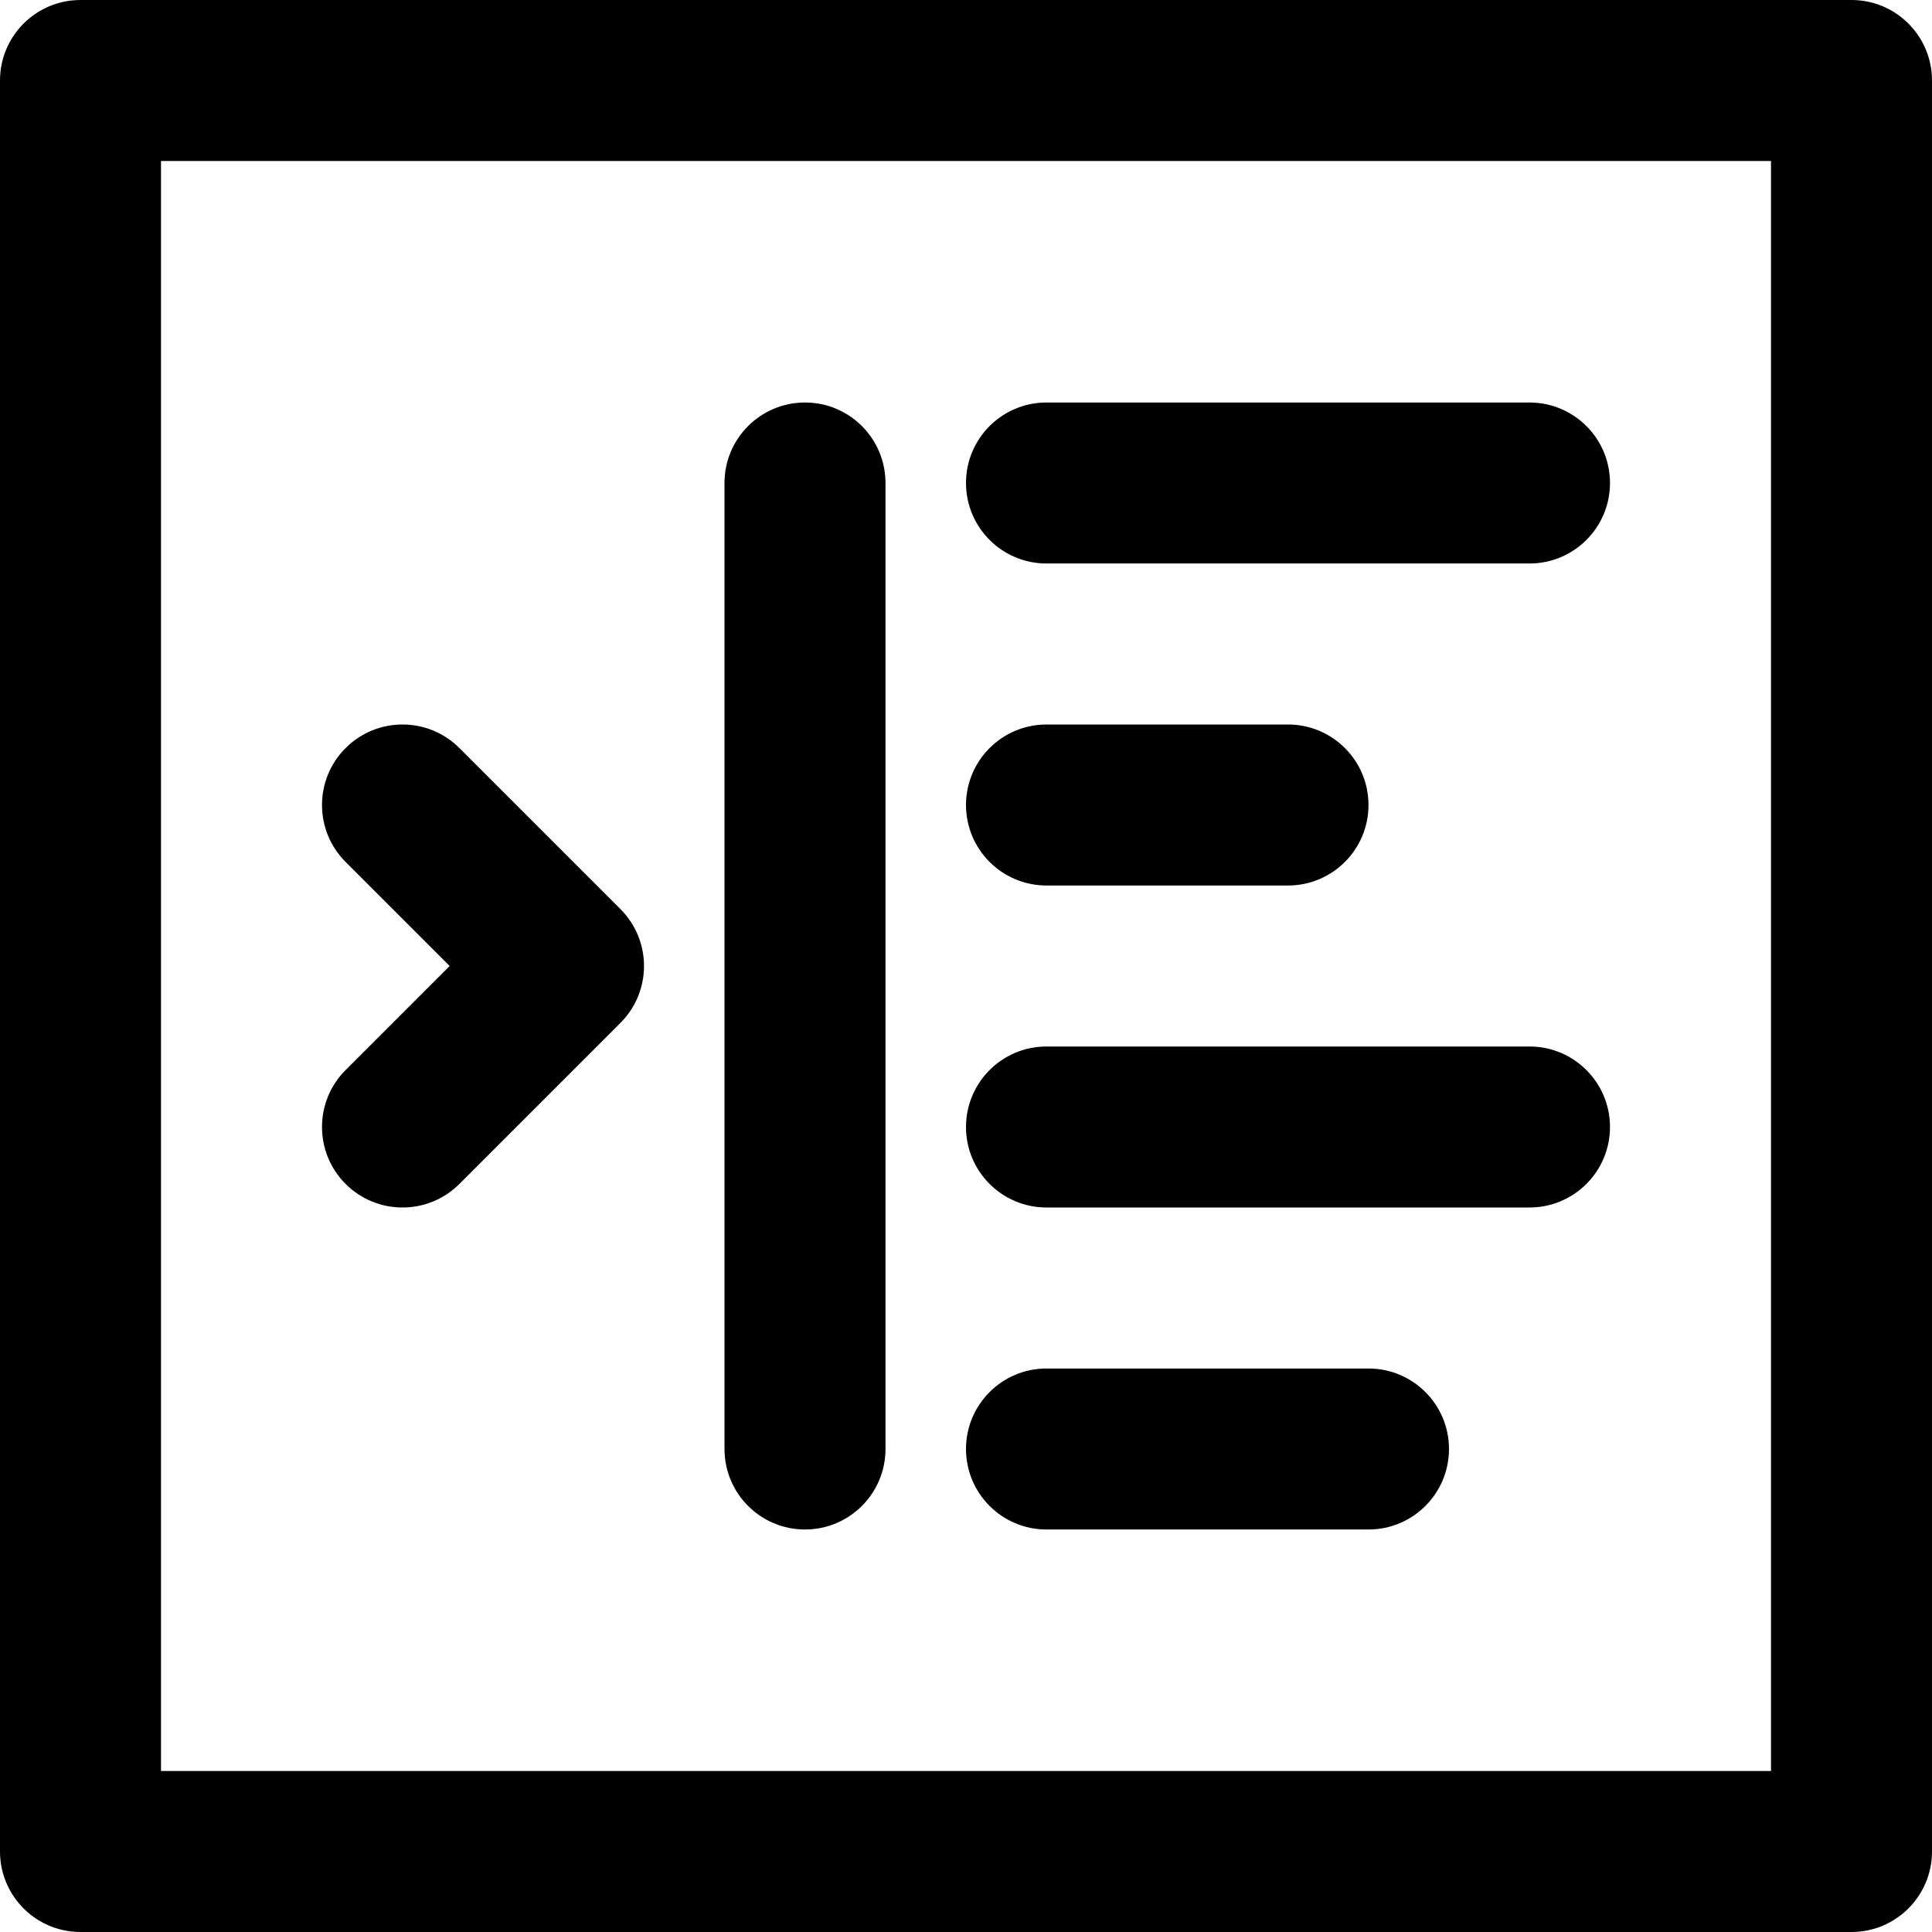
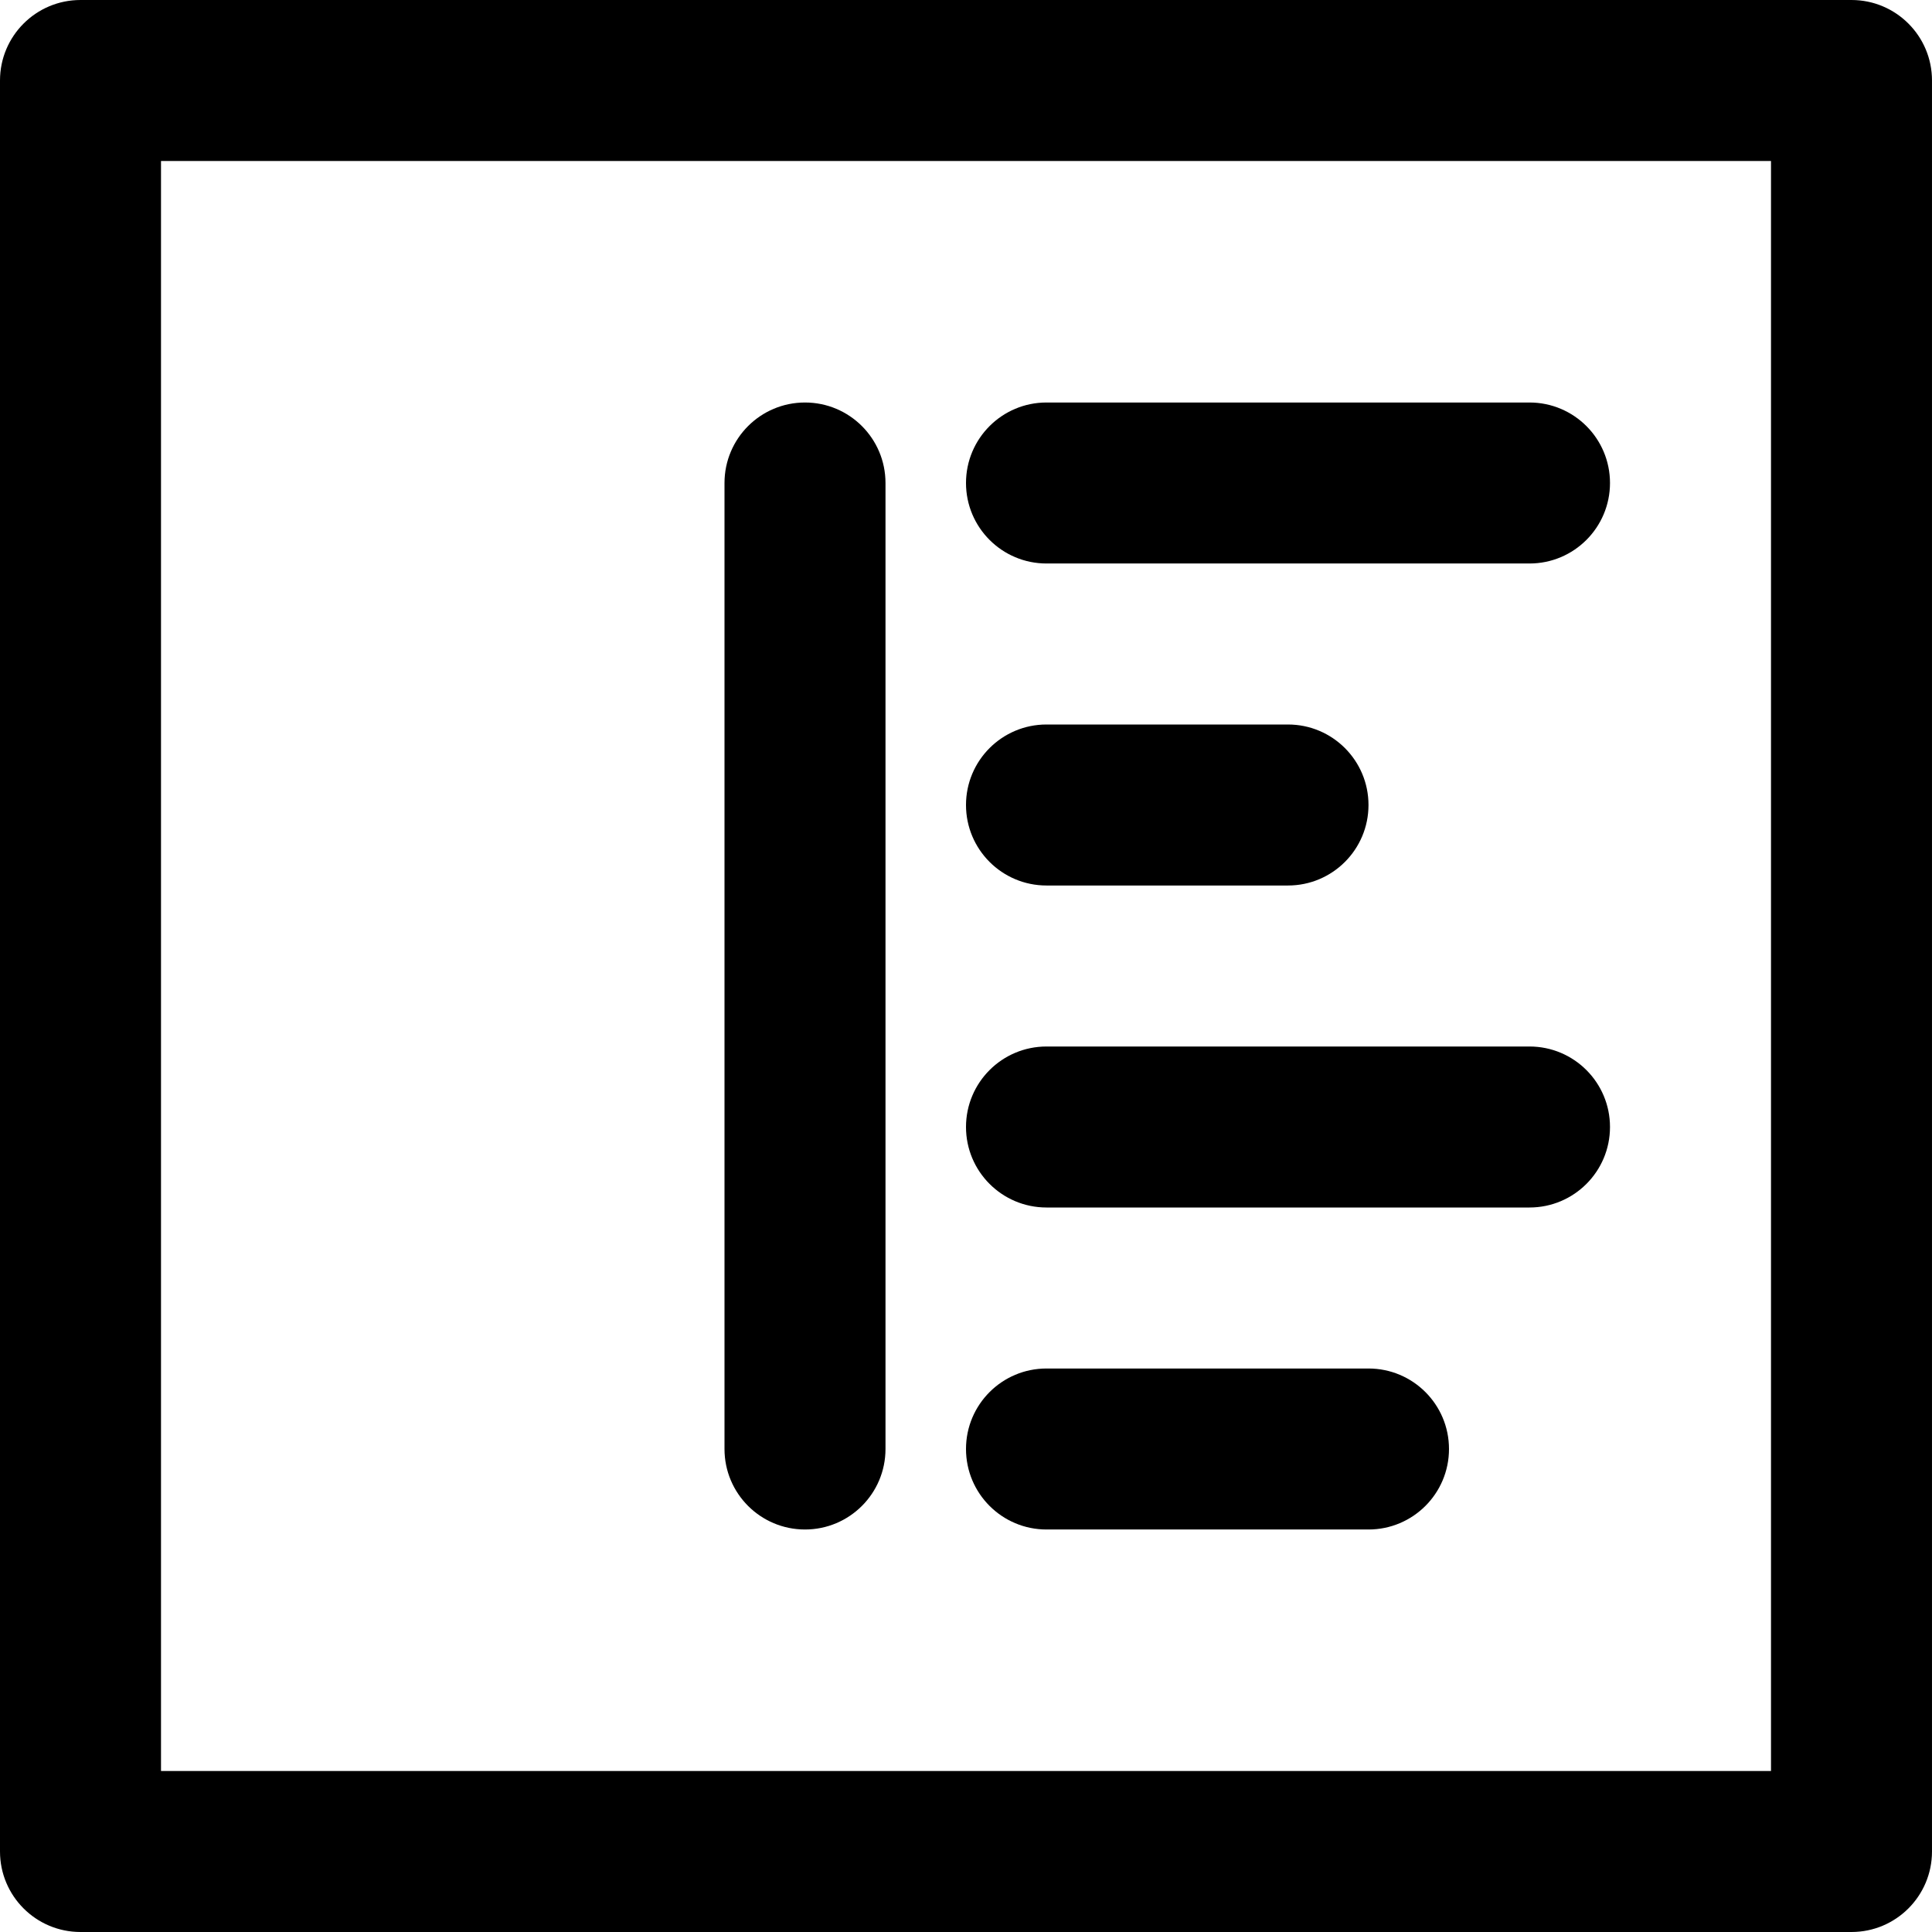
<svg xmlns="http://www.w3.org/2000/svg" fill="#000000" height="800px" width="800px" version="1.1" id="Layer_1" viewBox="0 0 512 512" xml:space="preserve">
  <g>
    <g>
      <path d="M490.667,0H21.333C9.552,0,0,9.551,0,21.333v469.333C0,502.449,9.552,512,21.333,512h469.333    c11.782,0,21.333-9.551,21.333-21.333V21.333C512,9.551,502.45,0,490.667,0z M469.334,469.333L469.334,469.333H42.667V42.667    h426.667V469.333z" />
    </g>
  </g>
  <g>
    <g>
      <path d="M405.333,106.667h-128C265.552,106.667,256,116.218,256,128s9.551,21.333,21.333,21.333h128    c11.782,0,21.333-9.551,21.333-21.333S417.116,106.667,405.333,106.667z" />
    </g>
  </g>
  <g>
    <g>
      <path d="M341.333,192.001h-64C265.552,192,256,201.551,256,213.333c0,11.782,9.551,21.334,21.333,21.334h64    c11.782,0,21.333-9.551,21.333-21.333C362.667,201.552,353.116,192.001,341.333,192.001z" />
    </g>
  </g>
  <g>
    <g>
      <path d="M405.333,277.334h-128c-11.782,0-21.333,9.551-21.333,21.333c0,11.782,9.551,21.333,21.333,21.333h128    c11.782,0,21.333-9.551,21.333-21.333C426.667,286.885,417.116,277.334,405.333,277.334z" />
    </g>
  </g>
  <g>
    <g>
      <path d="M362.667,362.667h-85.333C265.552,362.667,256,372.218,256,384c0,11.782,9.551,21.333,21.333,21.333h85.333    c11.782,0,21.333-9.551,21.333-21.333C384,372.218,374.449,362.667,362.667,362.667z" />
    </g>
  </g>
  <g>
    <g>
      <path d="M213.333,106.667C201.552,106.667,192,116.218,192,128v256c0,11.782,9.551,21.333,21.333,21.333    s21.333-9.551,21.333-21.333V128C234.667,116.218,225.115,106.667,213.333,106.667z" />
    </g>
  </g>
  <g>
    <g>
-       <path d="M164.419,240.915l-42.667-42.667c-8.331-8.331-21.839-8.331-30.17,0s-8.331,21.839,0,30.17L119.164,256l-27.582,27.582    c-8.33,8.331-8.33,21.838,0.001,30.17c8.331,8.331,21.839,8.331,30.17,0l42.667-42.667    C172.75,262.754,172.75,249.246,164.419,240.915z" />
-     </g>
+       </g>
  </g>
</svg>